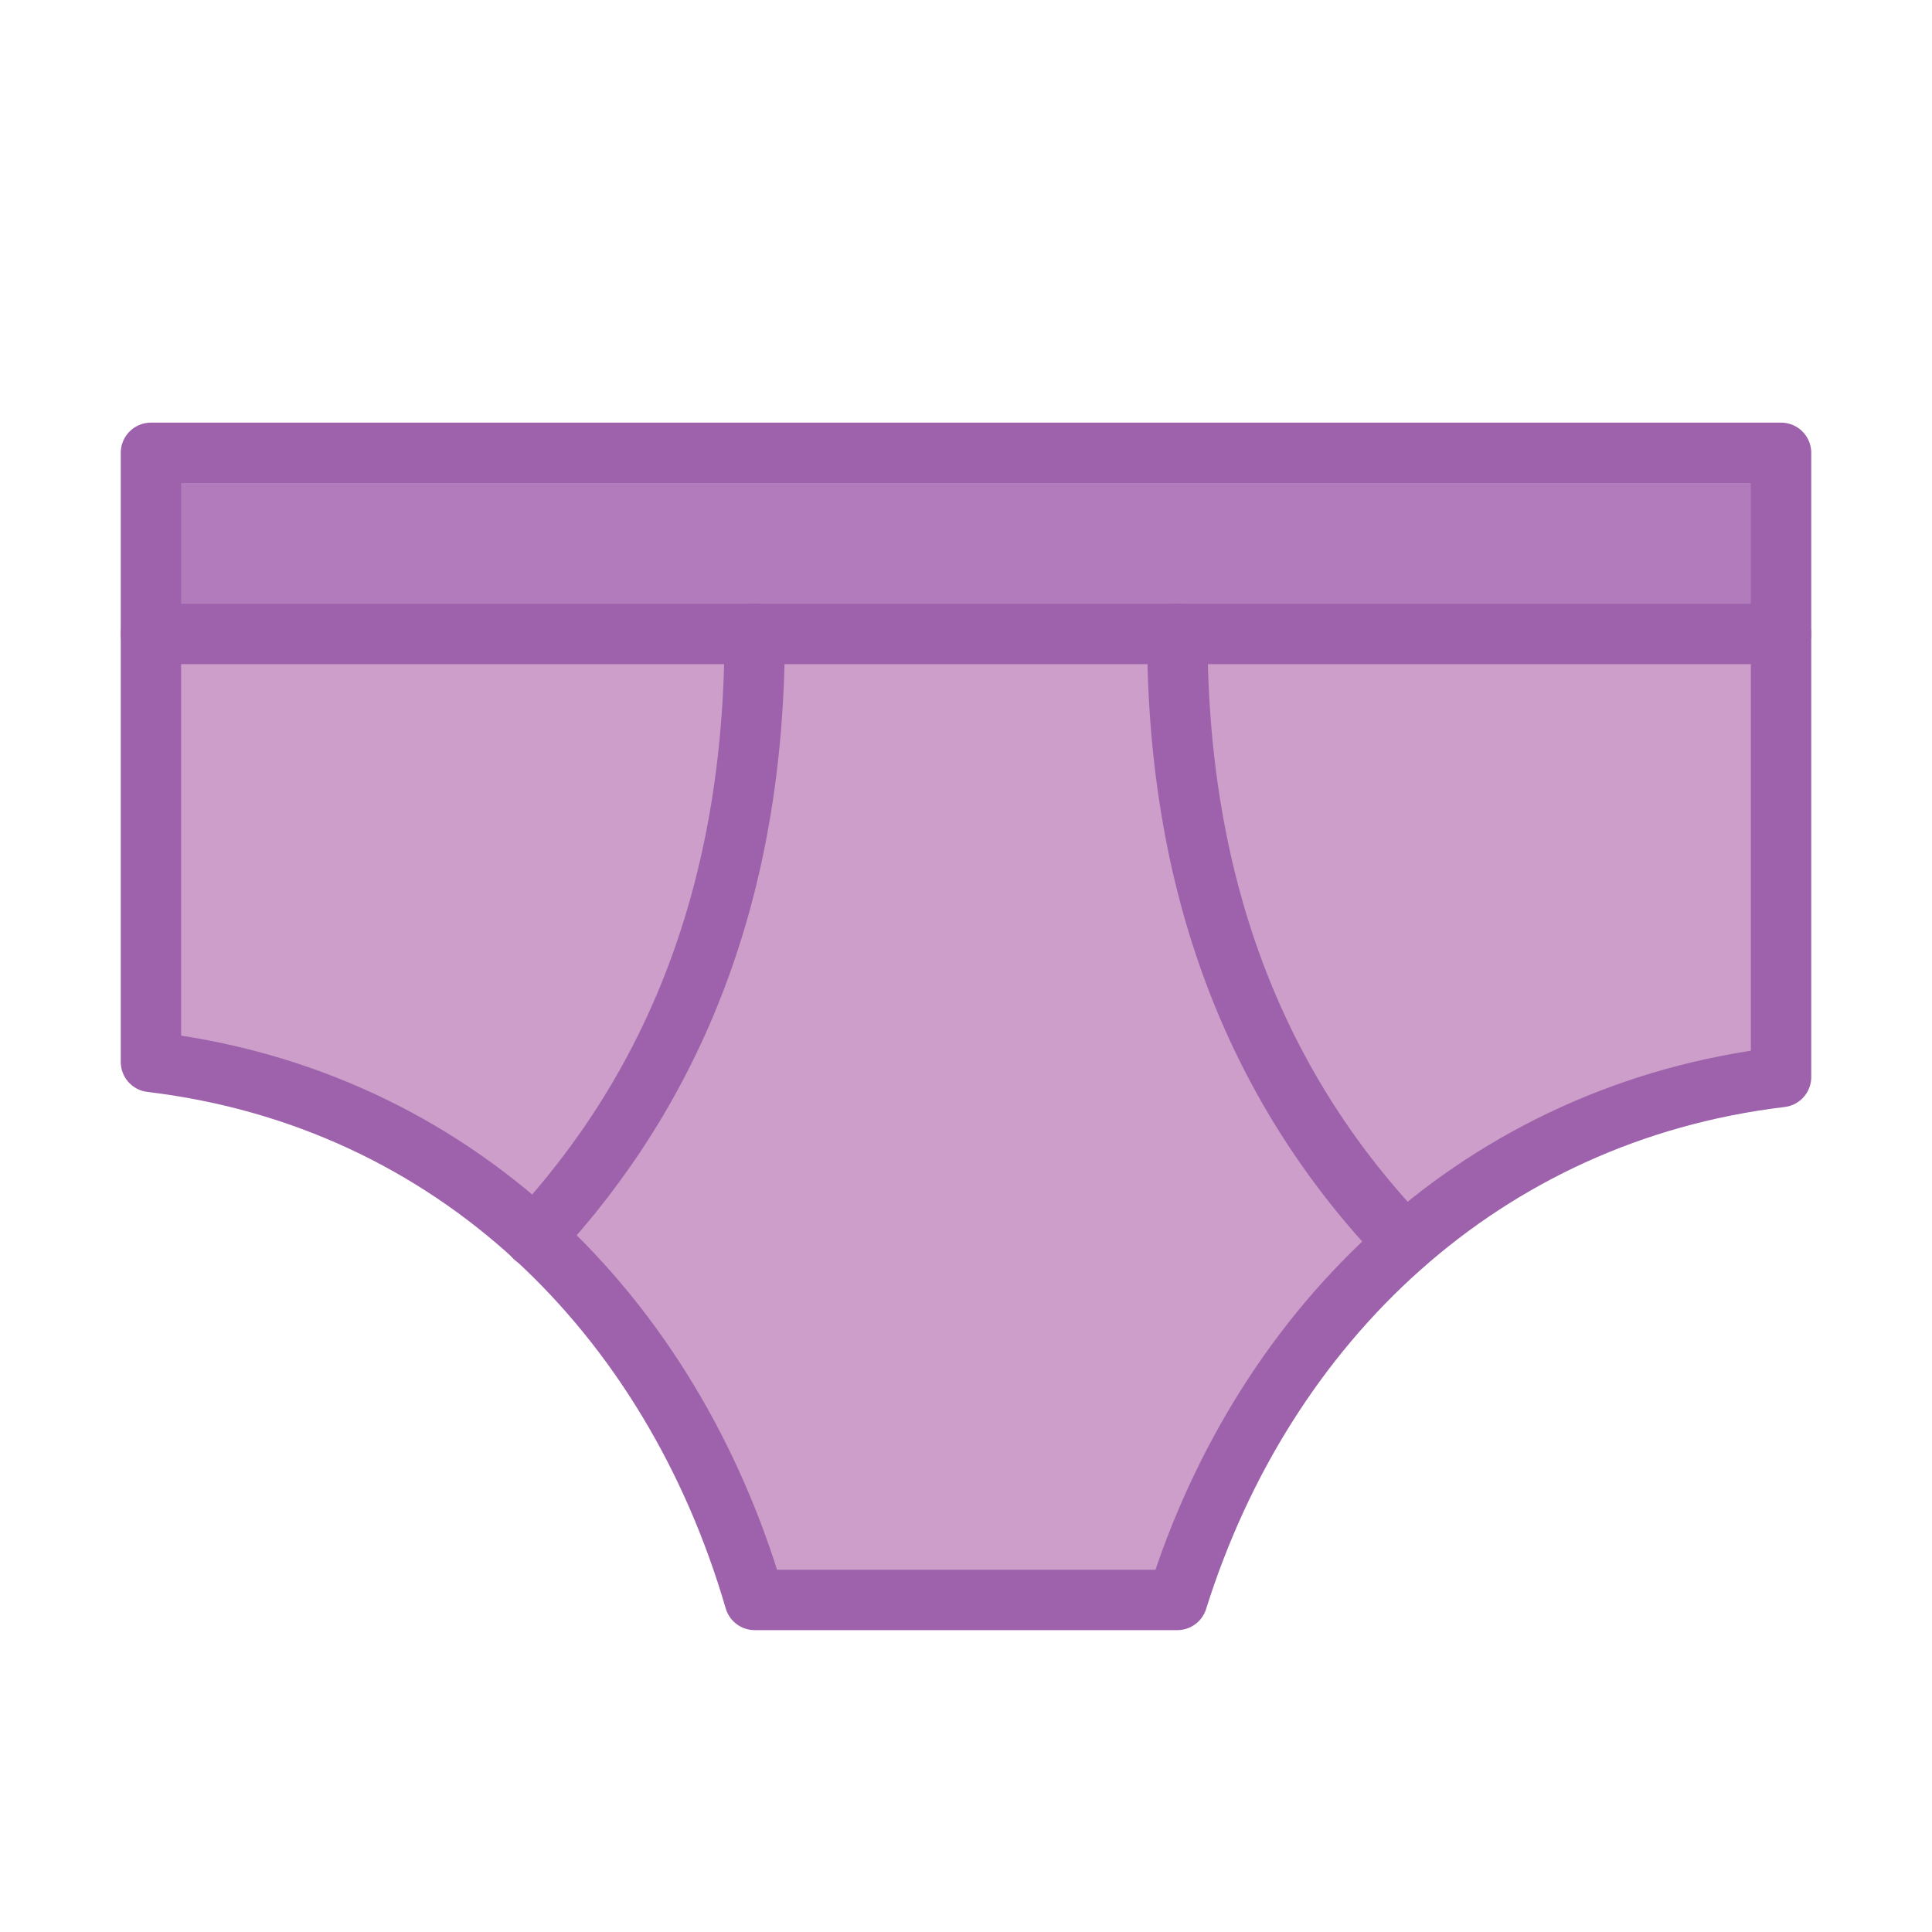
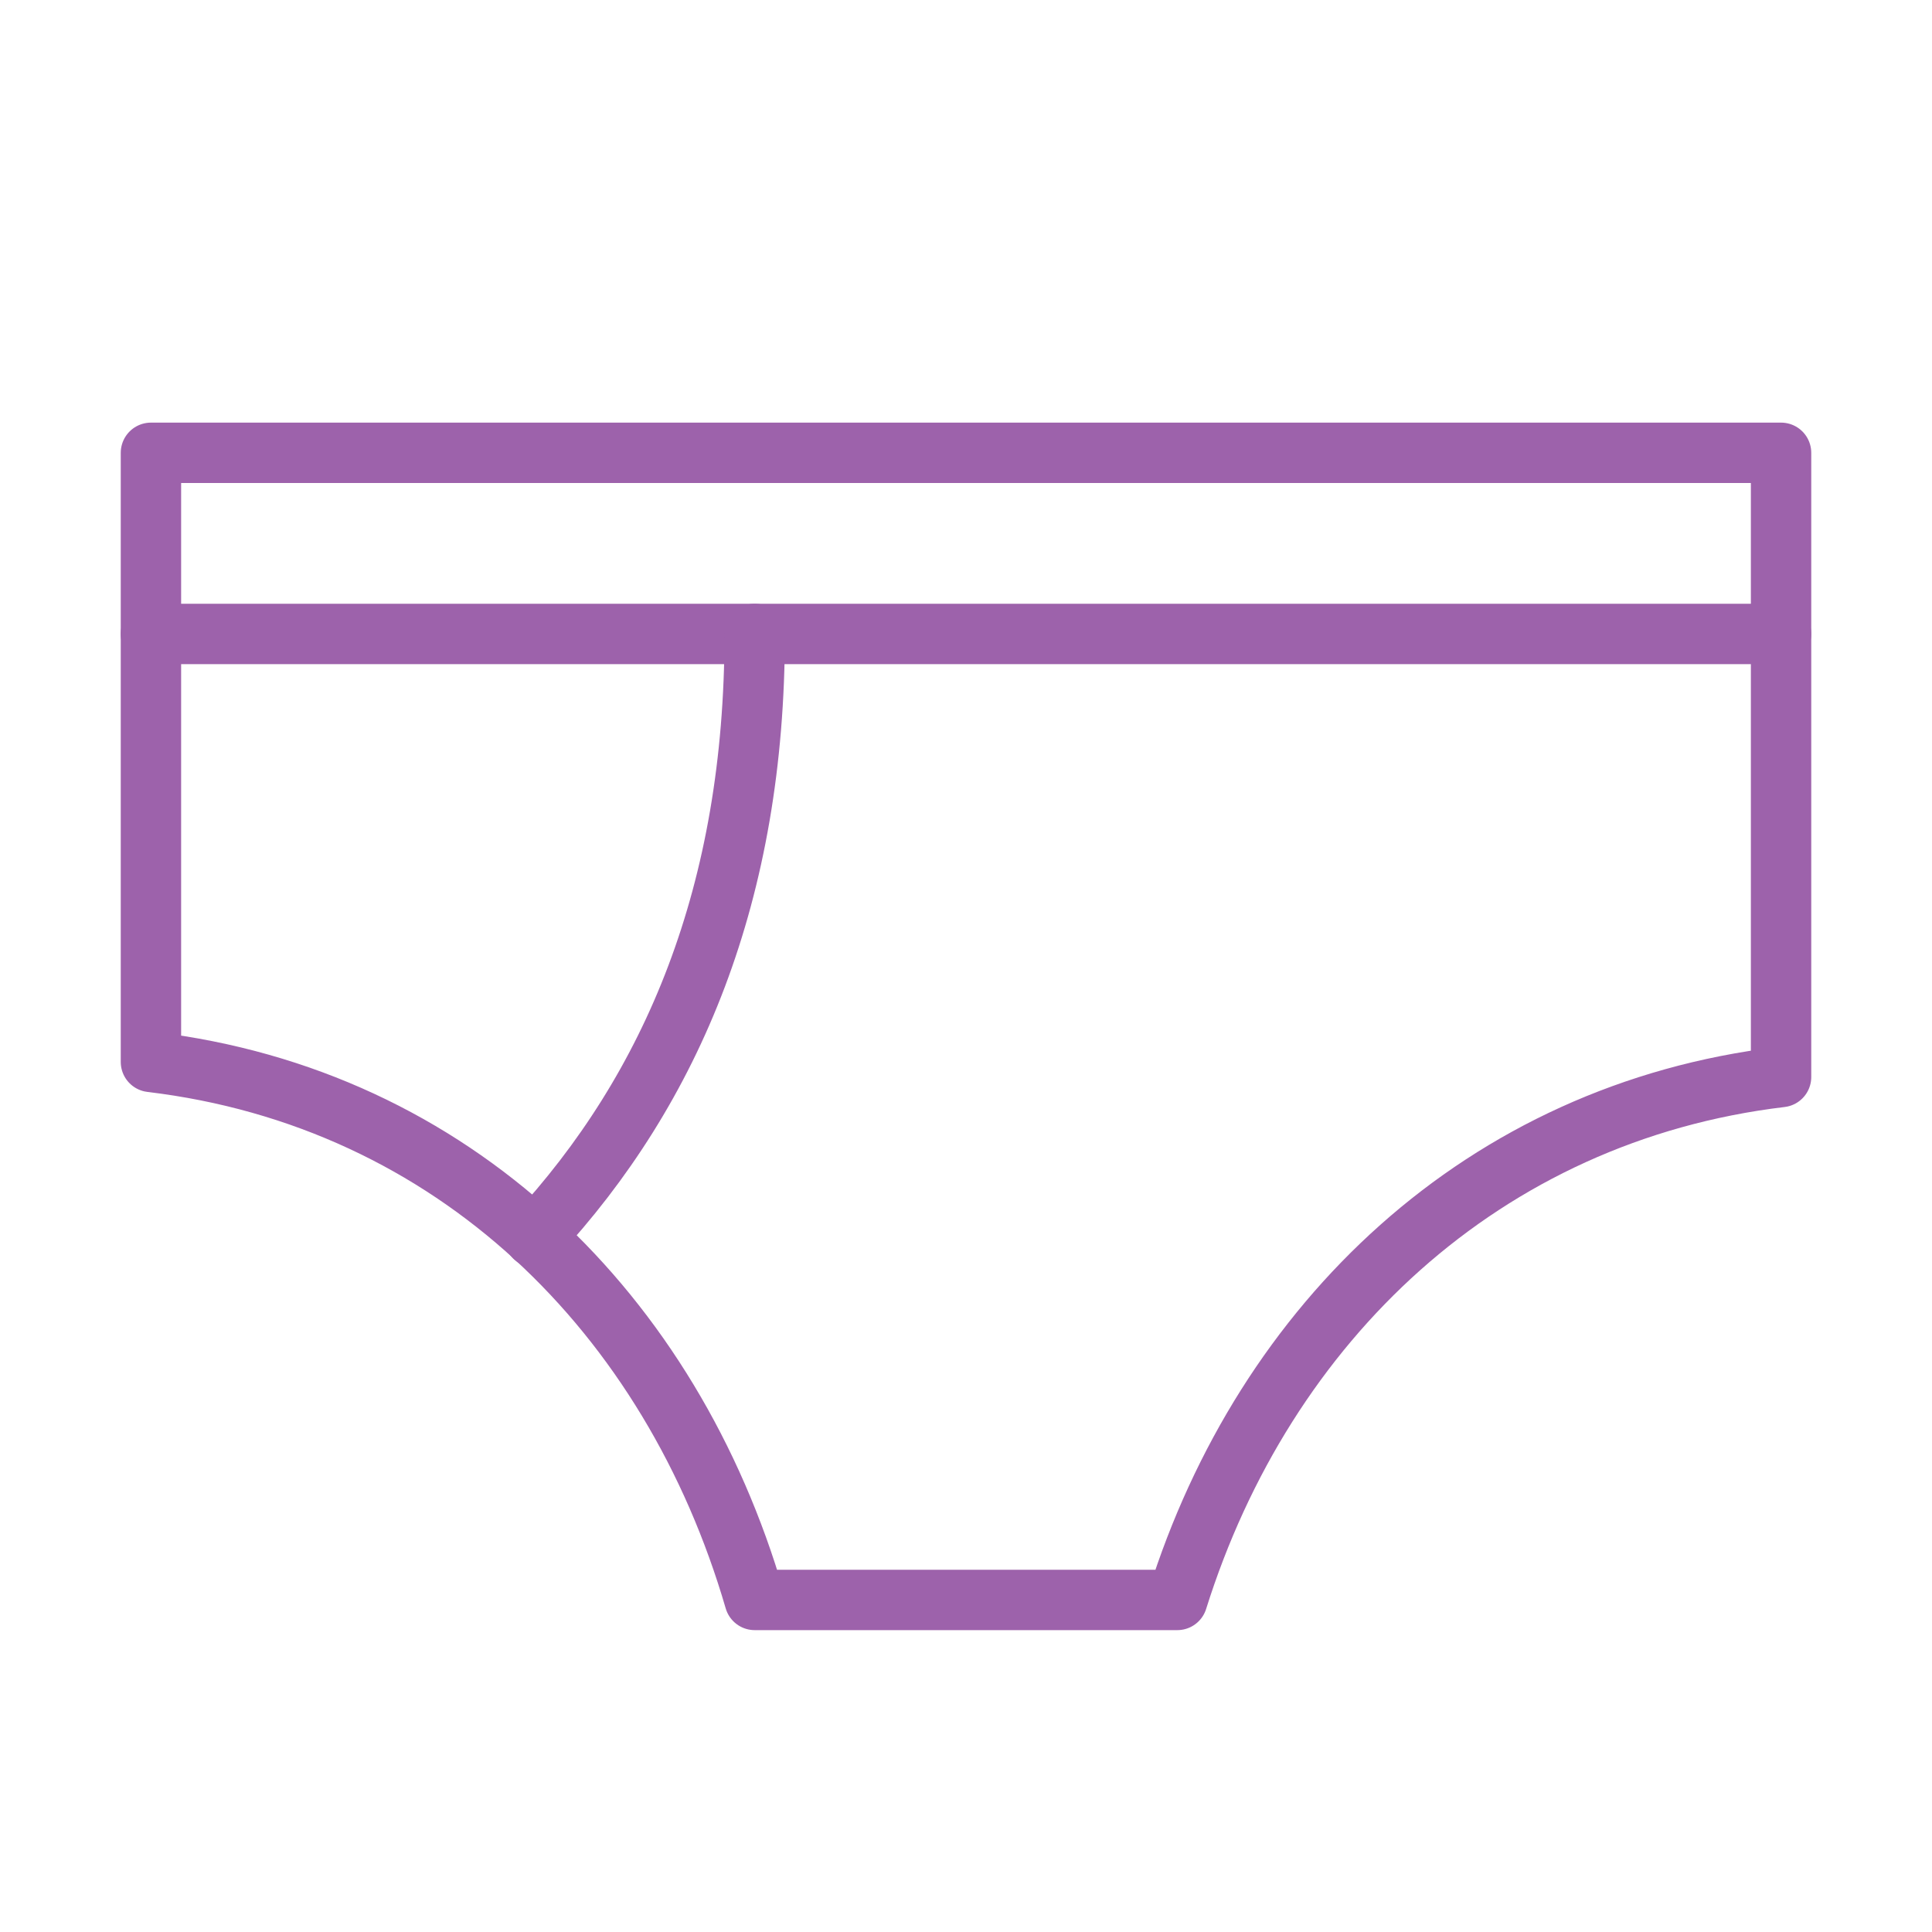
<svg xmlns="http://www.w3.org/2000/svg" width="800px" height="800px" viewBox="0 0 64 64" version="1.1">
  <title>clo-briefs</title>
  <desc>Created with Sketch.</desc>
  <defs>
</defs>
  <g id="General" stroke="none" stroke-width="1" fill="none" fill-rule="evenodd">
    <g id="SLICES-64px" transform="translate(-360, -200)">
</g>
    <g id="ICONS" transform="translate(-355, -195)">
      <g id="clo-briefs" transform="translate(360, 210)">
-         <path d="M0,6 L0,20.178 C10.036,21.379 17.241,28.53 20,38 L34,38 C36.896,28.778 44.14,21.858 54,20.678 L54,6 L0,6 Z" id="Fill-1" fill="#CC9EC9">
- </path>
-         <polygon id="Fill-3" fill="#B27BBC" points="0 6 54 6 54 0 0 0">
- </polygon>
        <path d="M0,6 L54,6" id="Stroke-5" stroke="#9D62AB" stroke-width="2" stroke-linecap="round" stroke-linejoin="round">
</path>
        <path d="M0,20.178 L0,0 L54,0 L54,20.678 C44.14,21.858 36.896,28.778 34,38 L20,38 C17.241,28.53 10.036,21.379 0,20.178 Z" id="Stroke-6" stroke="#9D62AB" stroke-width="2" stroke-linecap="round" stroke-linejoin="round">
</path>
        <path d="M20,6 C20,14.547 17.298,21.036 12.706,25.983" id="Stroke-7" stroke="#9D62AB" stroke-width="2" stroke-linecap="round" stroke-linejoin="round">
</path>
-         <path d="M41.538,26.183 C36.804,21.245 34,14.701 34,6" id="Stroke-8" stroke="#9D62AB" stroke-width="2" stroke-linecap="round" stroke-linejoin="round">
- </path>
      </g>
    </g>
  </g>
</svg>